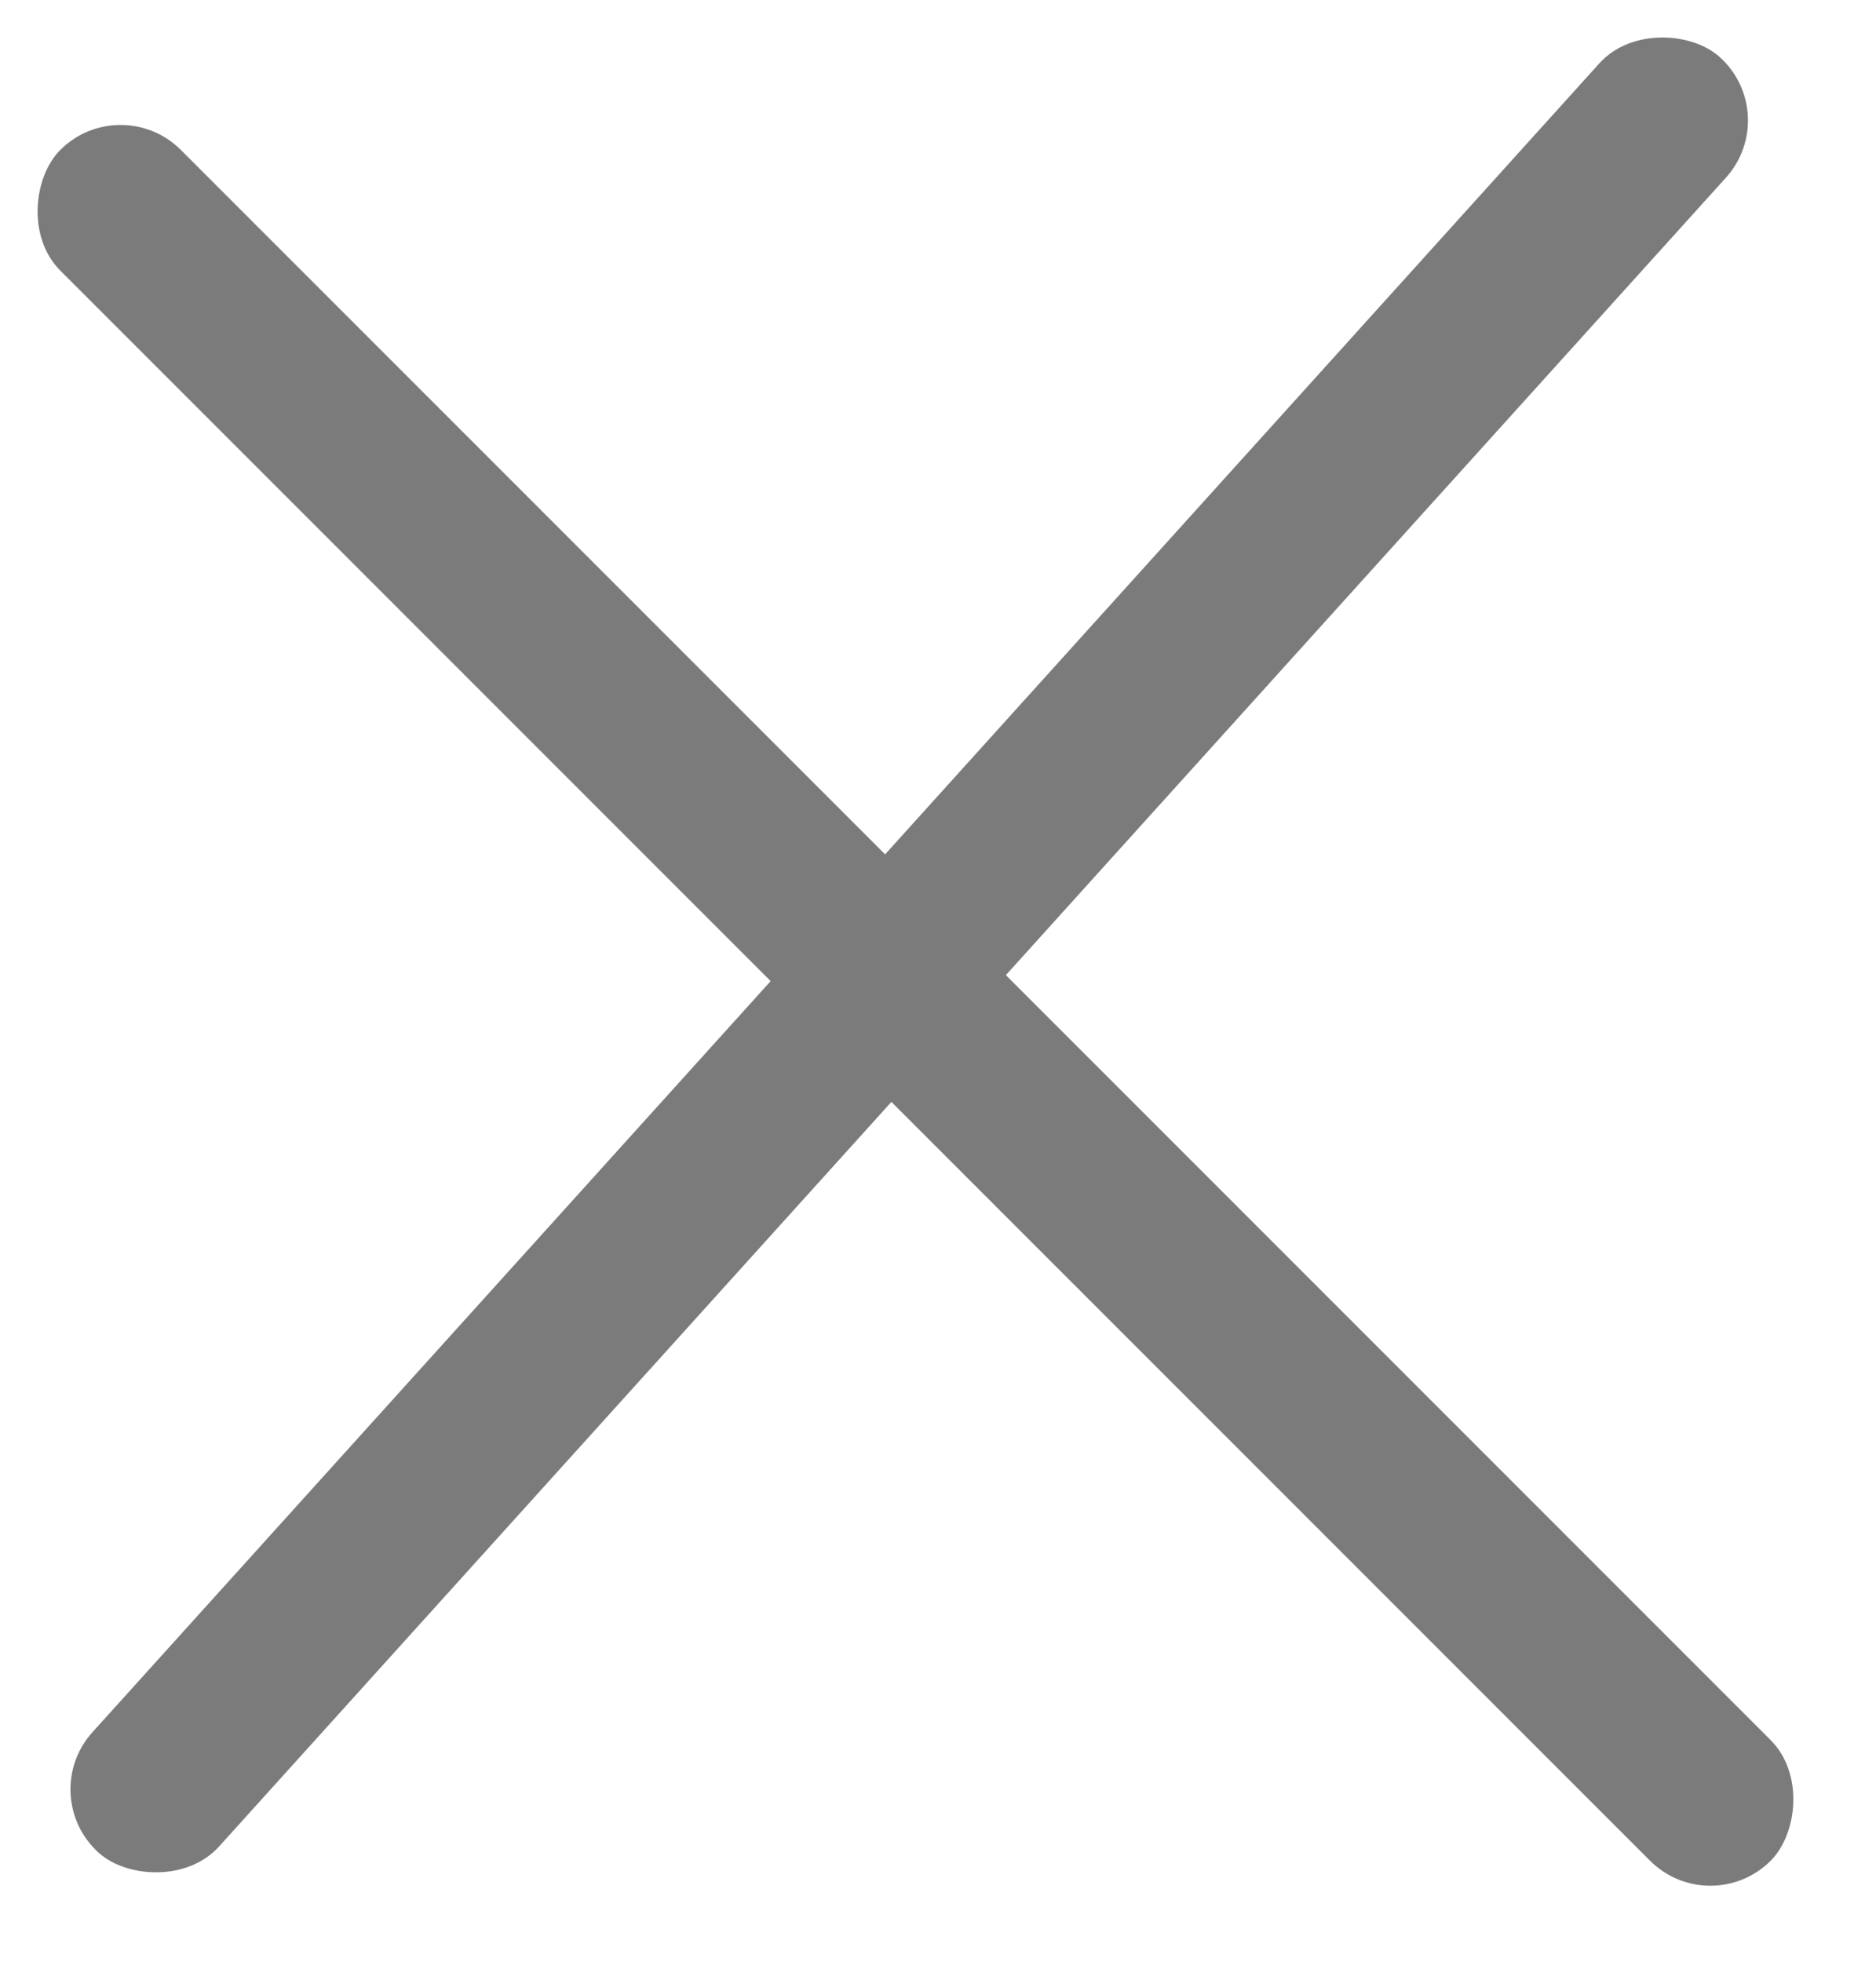
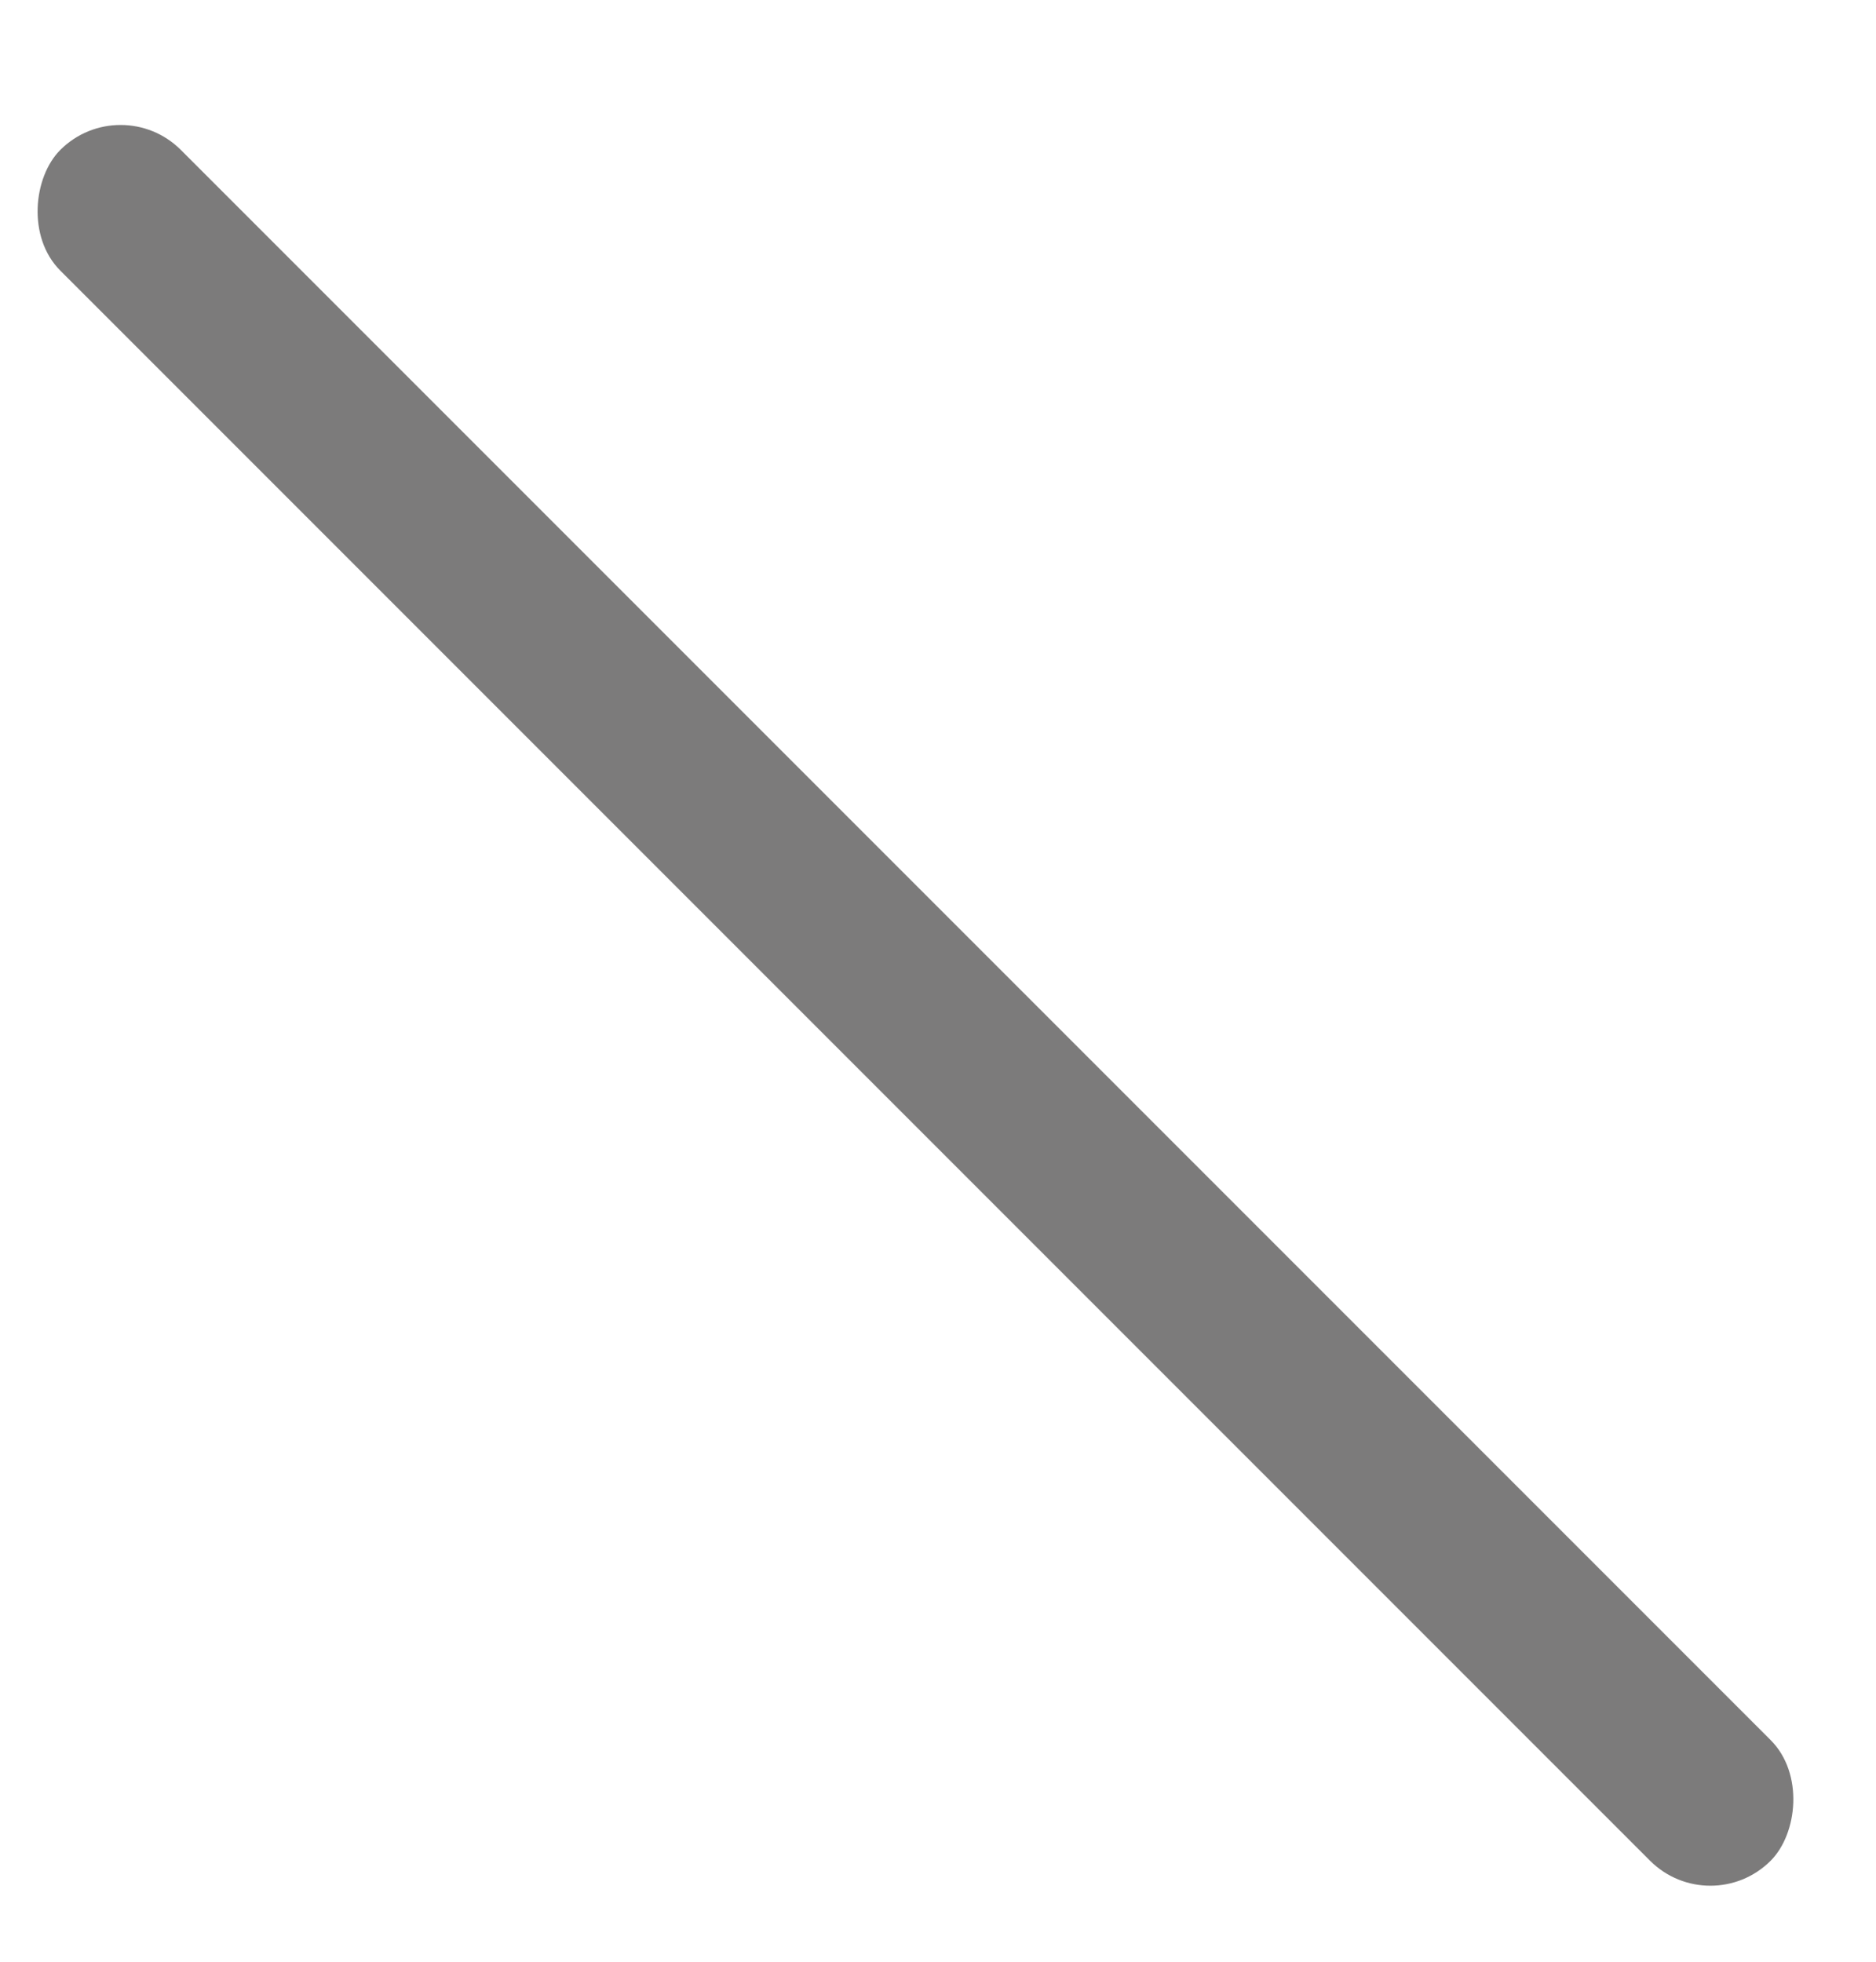
<svg xmlns="http://www.w3.org/2000/svg" width="22" height="23" viewBox="0 0 22 23" fill="none">
-   <rect x="0.414" y="21.051" width="28.366" height="2" rx="1" transform="rotate(-47.913 0.414 21.051)" fill="#7C7B7B" />
  <rect x="1.414" y="1.051" width="28.366" height="2" rx="1" transform="rotate(45 1.414 1.051)" fill="#7C7B7B" />
</svg>